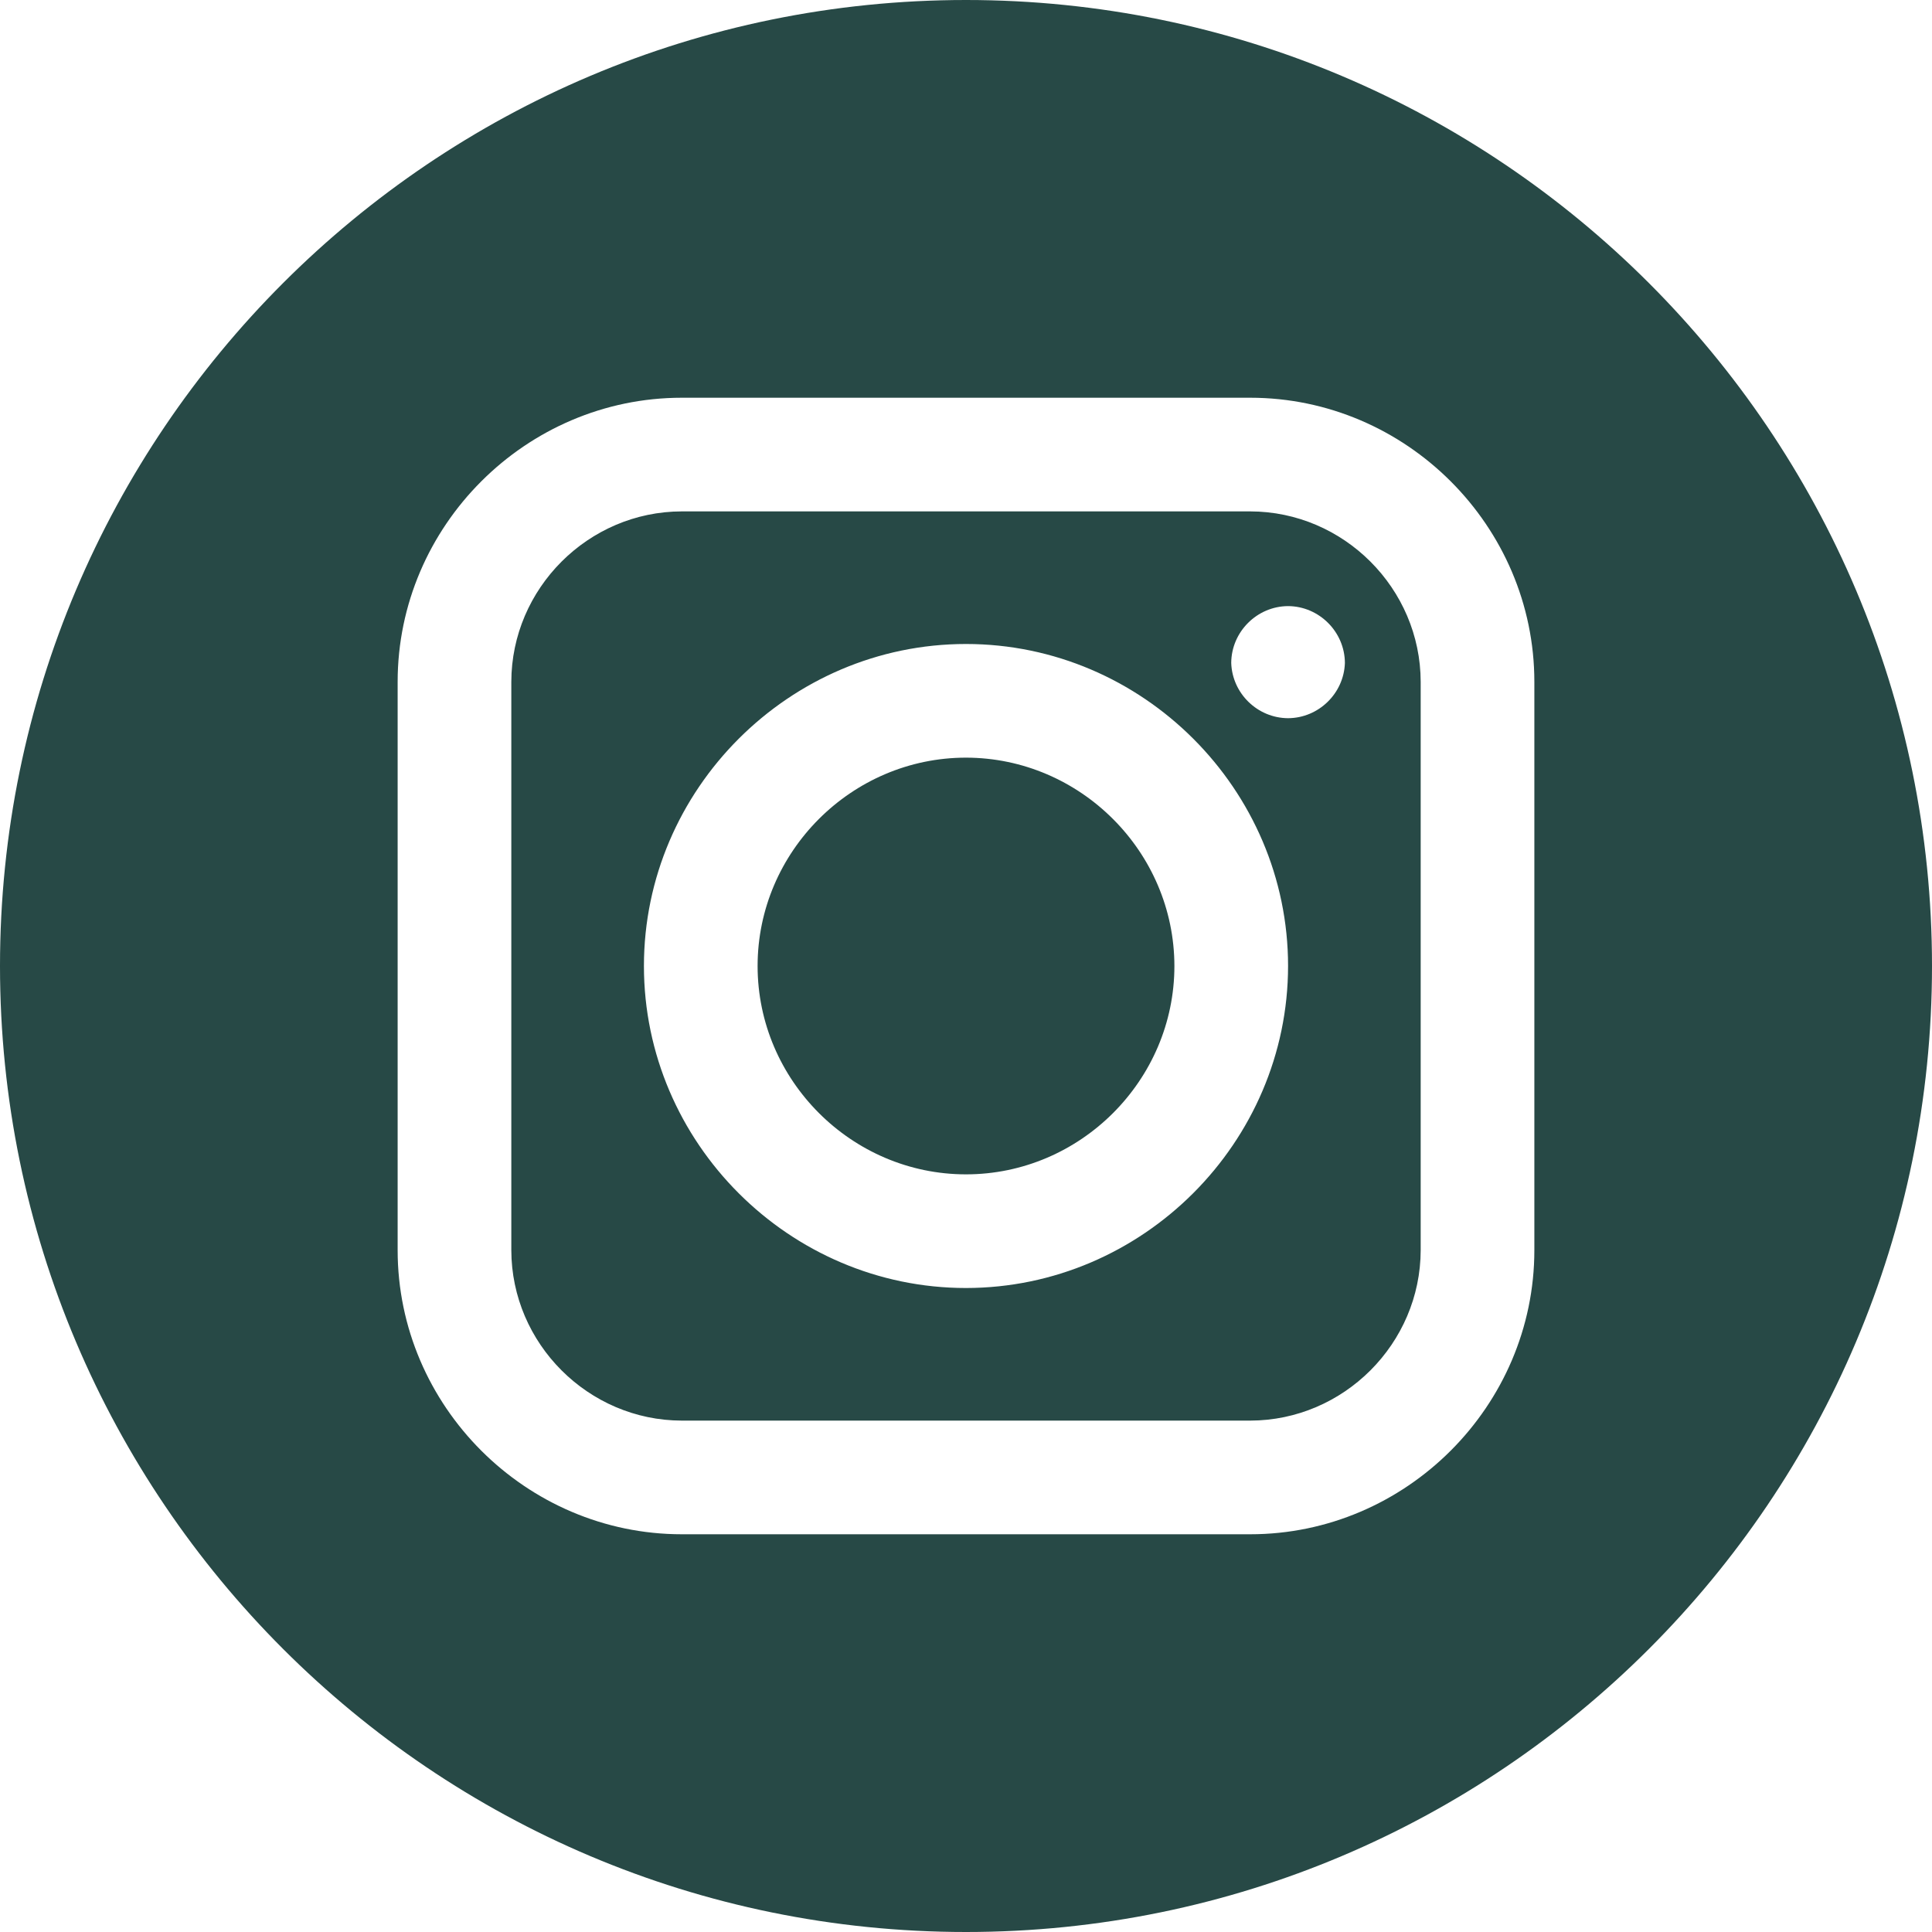
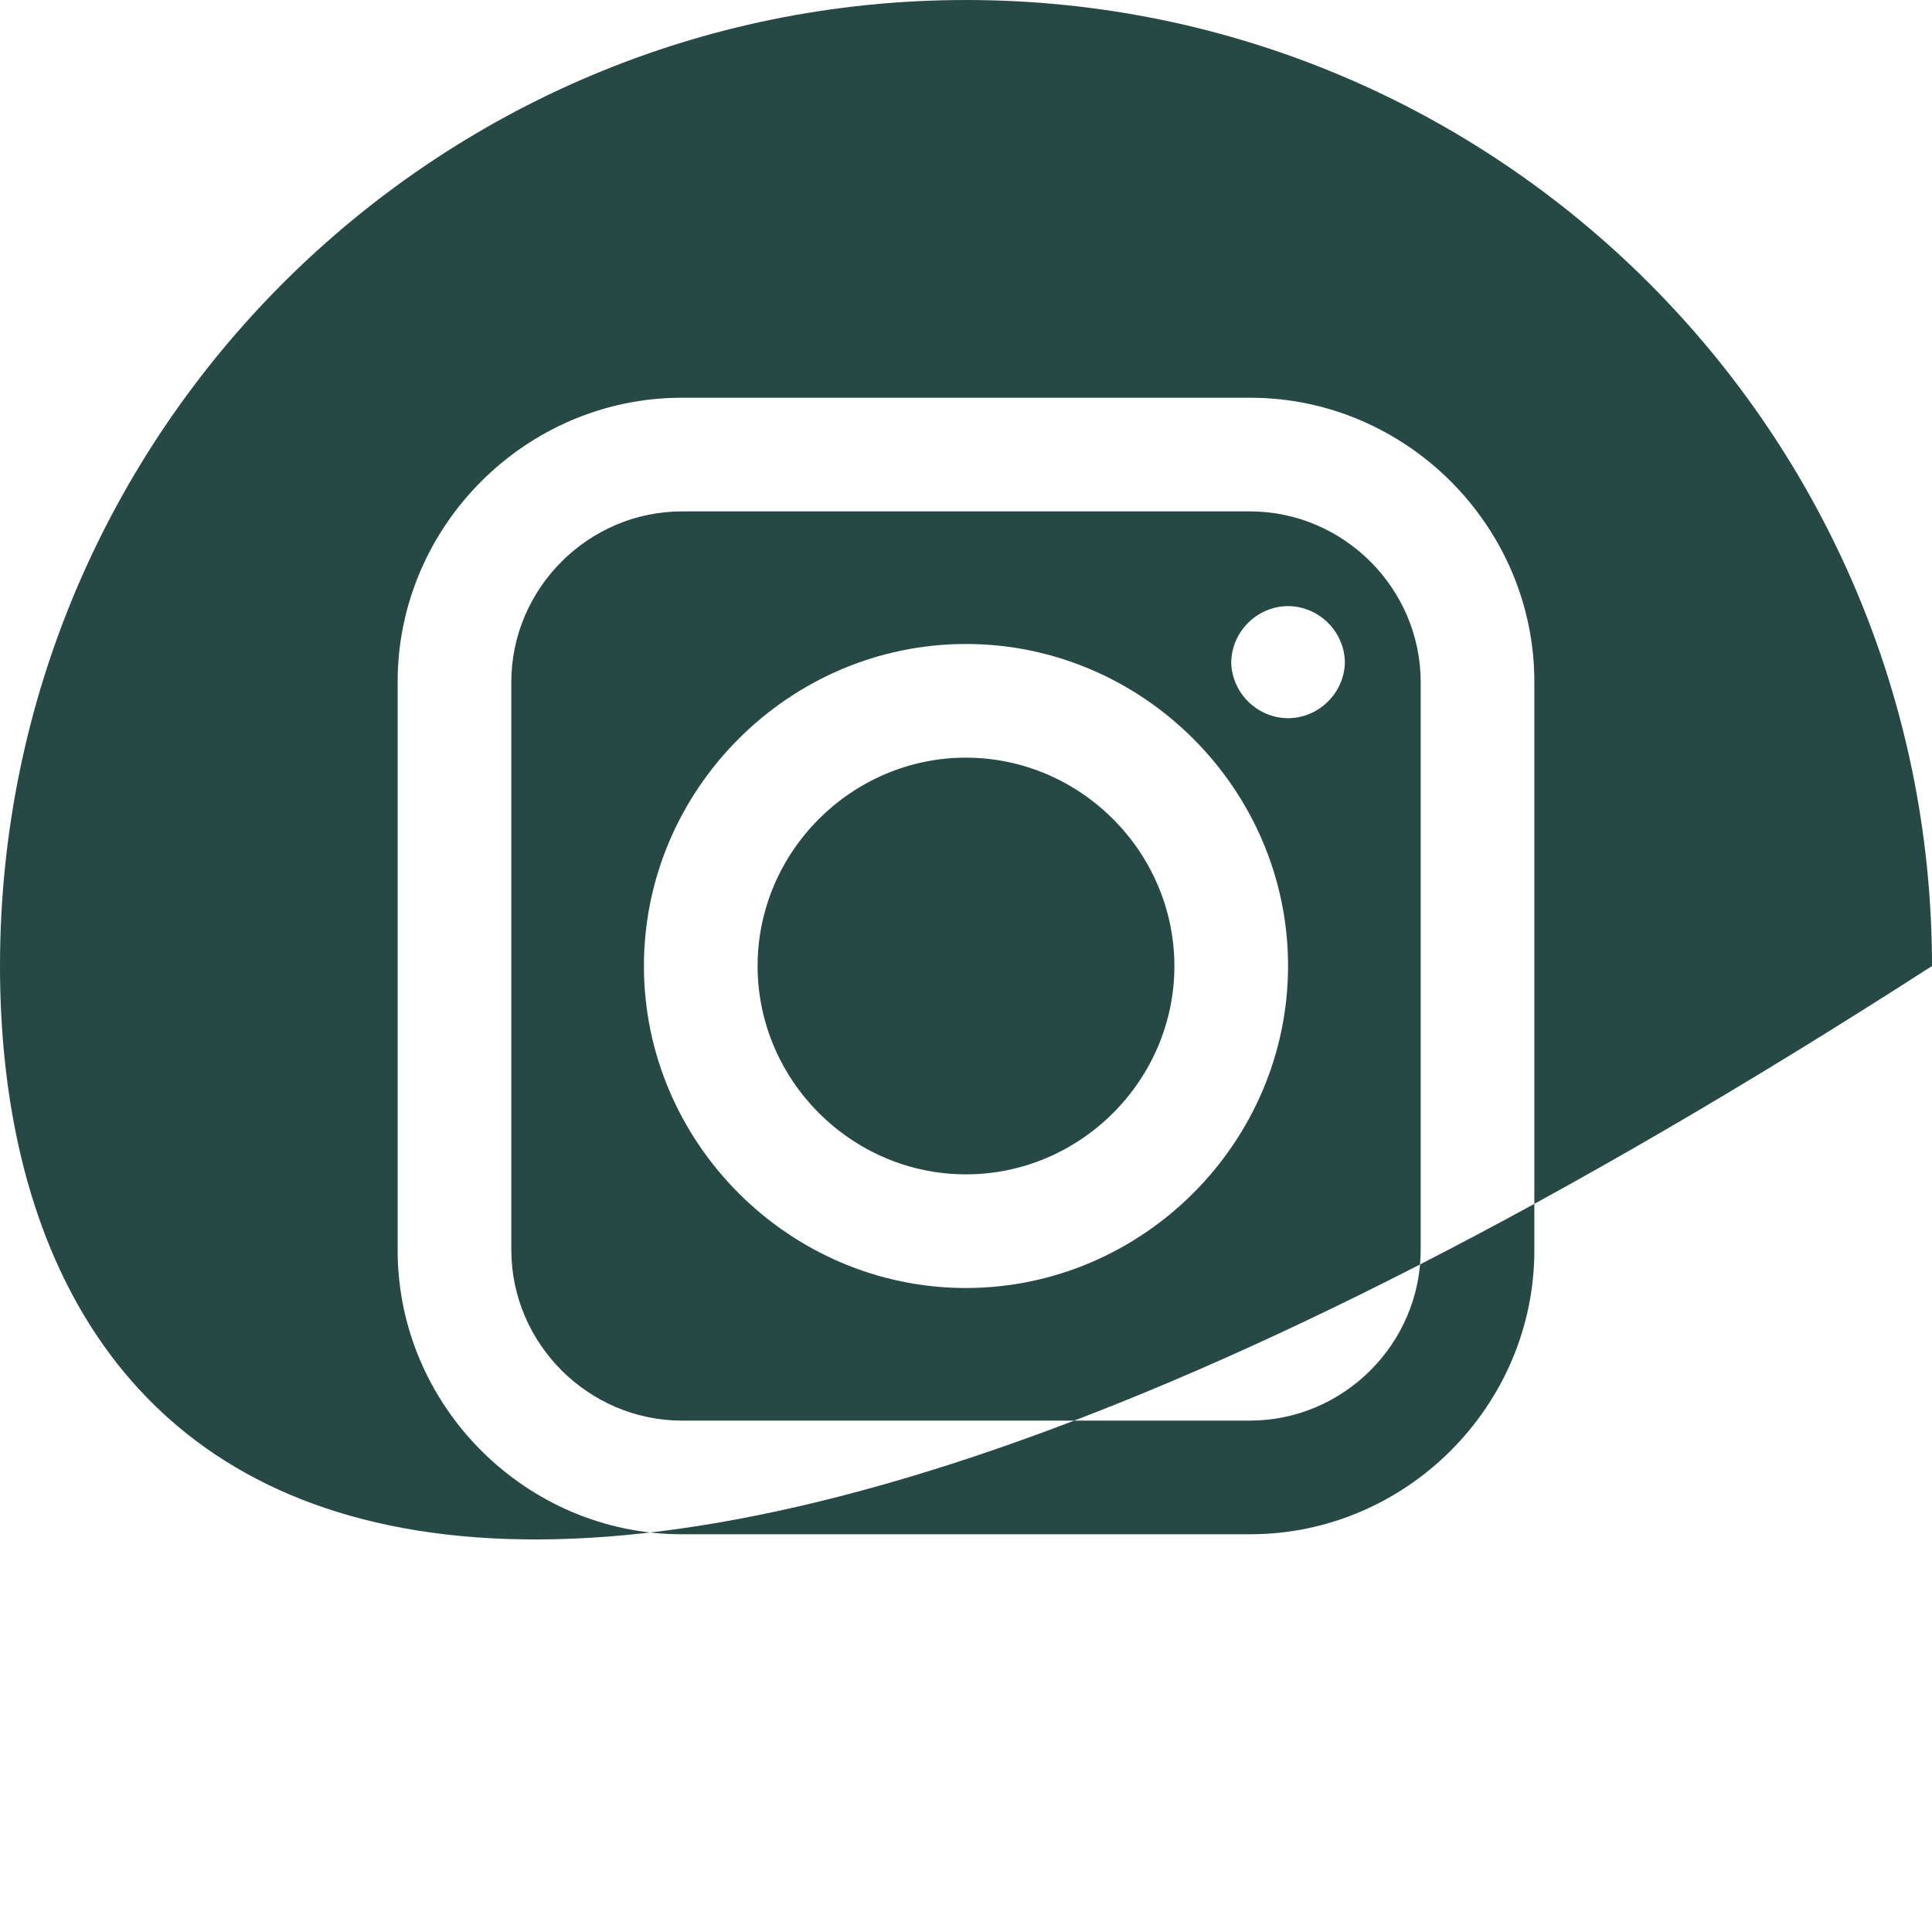
<svg xmlns="http://www.w3.org/2000/svg" width="100%" height="100%" viewBox="0 0 128 128" version="1.1" xml:space="preserve" style="fill-rule:evenodd;clip-rule:evenodd;stroke-linejoin:round;stroke-miterlimit:2;">
-   <path d="M64,0C99.323,0 128,28.677 128,64C128,99.323 99.323,128 64,128C28.677,128 0,99.323 0,64C0,28.677 28.677,0 64,0ZM82.828,101.649C93.156,101.649 101.655,93.151 101.655,82.824L101.655,45.176C101.655,34.849 93.156,26.351 82.828,26.351L45.172,26.351C34.844,26.351 26.345,34.849 26.345,45.176L26.345,82.824C26.345,93.151 34.844,101.649 45.172,101.649L82.828,101.649ZM45.172,33.881L82.828,33.881C89.021,33.89 94.115,38.983 94.124,45.176L94.124,82.824C94.115,89.017 89.021,94.11 82.828,94.119L45.172,94.119C38.979,94.11 33.885,89.017 33.876,82.824L33.876,45.176C33.885,38.983 38.979,33.89 45.172,33.881ZM64,85.334C75.702,85.326 85.329,75.7 85.338,64C85.338,52.296 75.706,42.666 64,42.666C52.294,42.666 42.662,52.296 42.662,64C42.662,75.704 52.294,85.334 64,85.334ZM64,50.196C71.571,50.204 77.798,56.43 77.807,64C77.807,71.573 71.574,77.804 64,77.804C56.426,77.804 50.193,71.573 50.193,64C50.193,56.427 56.426,50.196 64,50.196ZM85.338,40.156C83.277,40.167 81.583,41.86 81.572,43.921C81.638,45.943 83.314,47.573 85.337,47.582C87.36,47.573 89.037,45.943 89.103,43.921C89.092,41.86 87.399,40.167 85.338,40.156Z" style="fill:rgb(39,73,70);" />
+   <path d="M64,0C99.323,0 128,28.677 128,64C28.677,128 0,99.323 0,64C0,28.677 28.677,0 64,0ZM82.828,101.649C93.156,101.649 101.655,93.151 101.655,82.824L101.655,45.176C101.655,34.849 93.156,26.351 82.828,26.351L45.172,26.351C34.844,26.351 26.345,34.849 26.345,45.176L26.345,82.824C26.345,93.151 34.844,101.649 45.172,101.649L82.828,101.649ZM45.172,33.881L82.828,33.881C89.021,33.89 94.115,38.983 94.124,45.176L94.124,82.824C94.115,89.017 89.021,94.11 82.828,94.119L45.172,94.119C38.979,94.11 33.885,89.017 33.876,82.824L33.876,45.176C33.885,38.983 38.979,33.89 45.172,33.881ZM64,85.334C75.702,85.326 85.329,75.7 85.338,64C85.338,52.296 75.706,42.666 64,42.666C52.294,42.666 42.662,52.296 42.662,64C42.662,75.704 52.294,85.334 64,85.334ZM64,50.196C71.571,50.204 77.798,56.43 77.807,64C77.807,71.573 71.574,77.804 64,77.804C56.426,77.804 50.193,71.573 50.193,64C50.193,56.427 56.426,50.196 64,50.196ZM85.338,40.156C83.277,40.167 81.583,41.86 81.572,43.921C81.638,45.943 83.314,47.573 85.337,47.582C87.36,47.573 89.037,45.943 89.103,43.921C89.092,41.86 87.399,40.167 85.338,40.156Z" style="fill:rgb(39,73,70);" />
</svg>